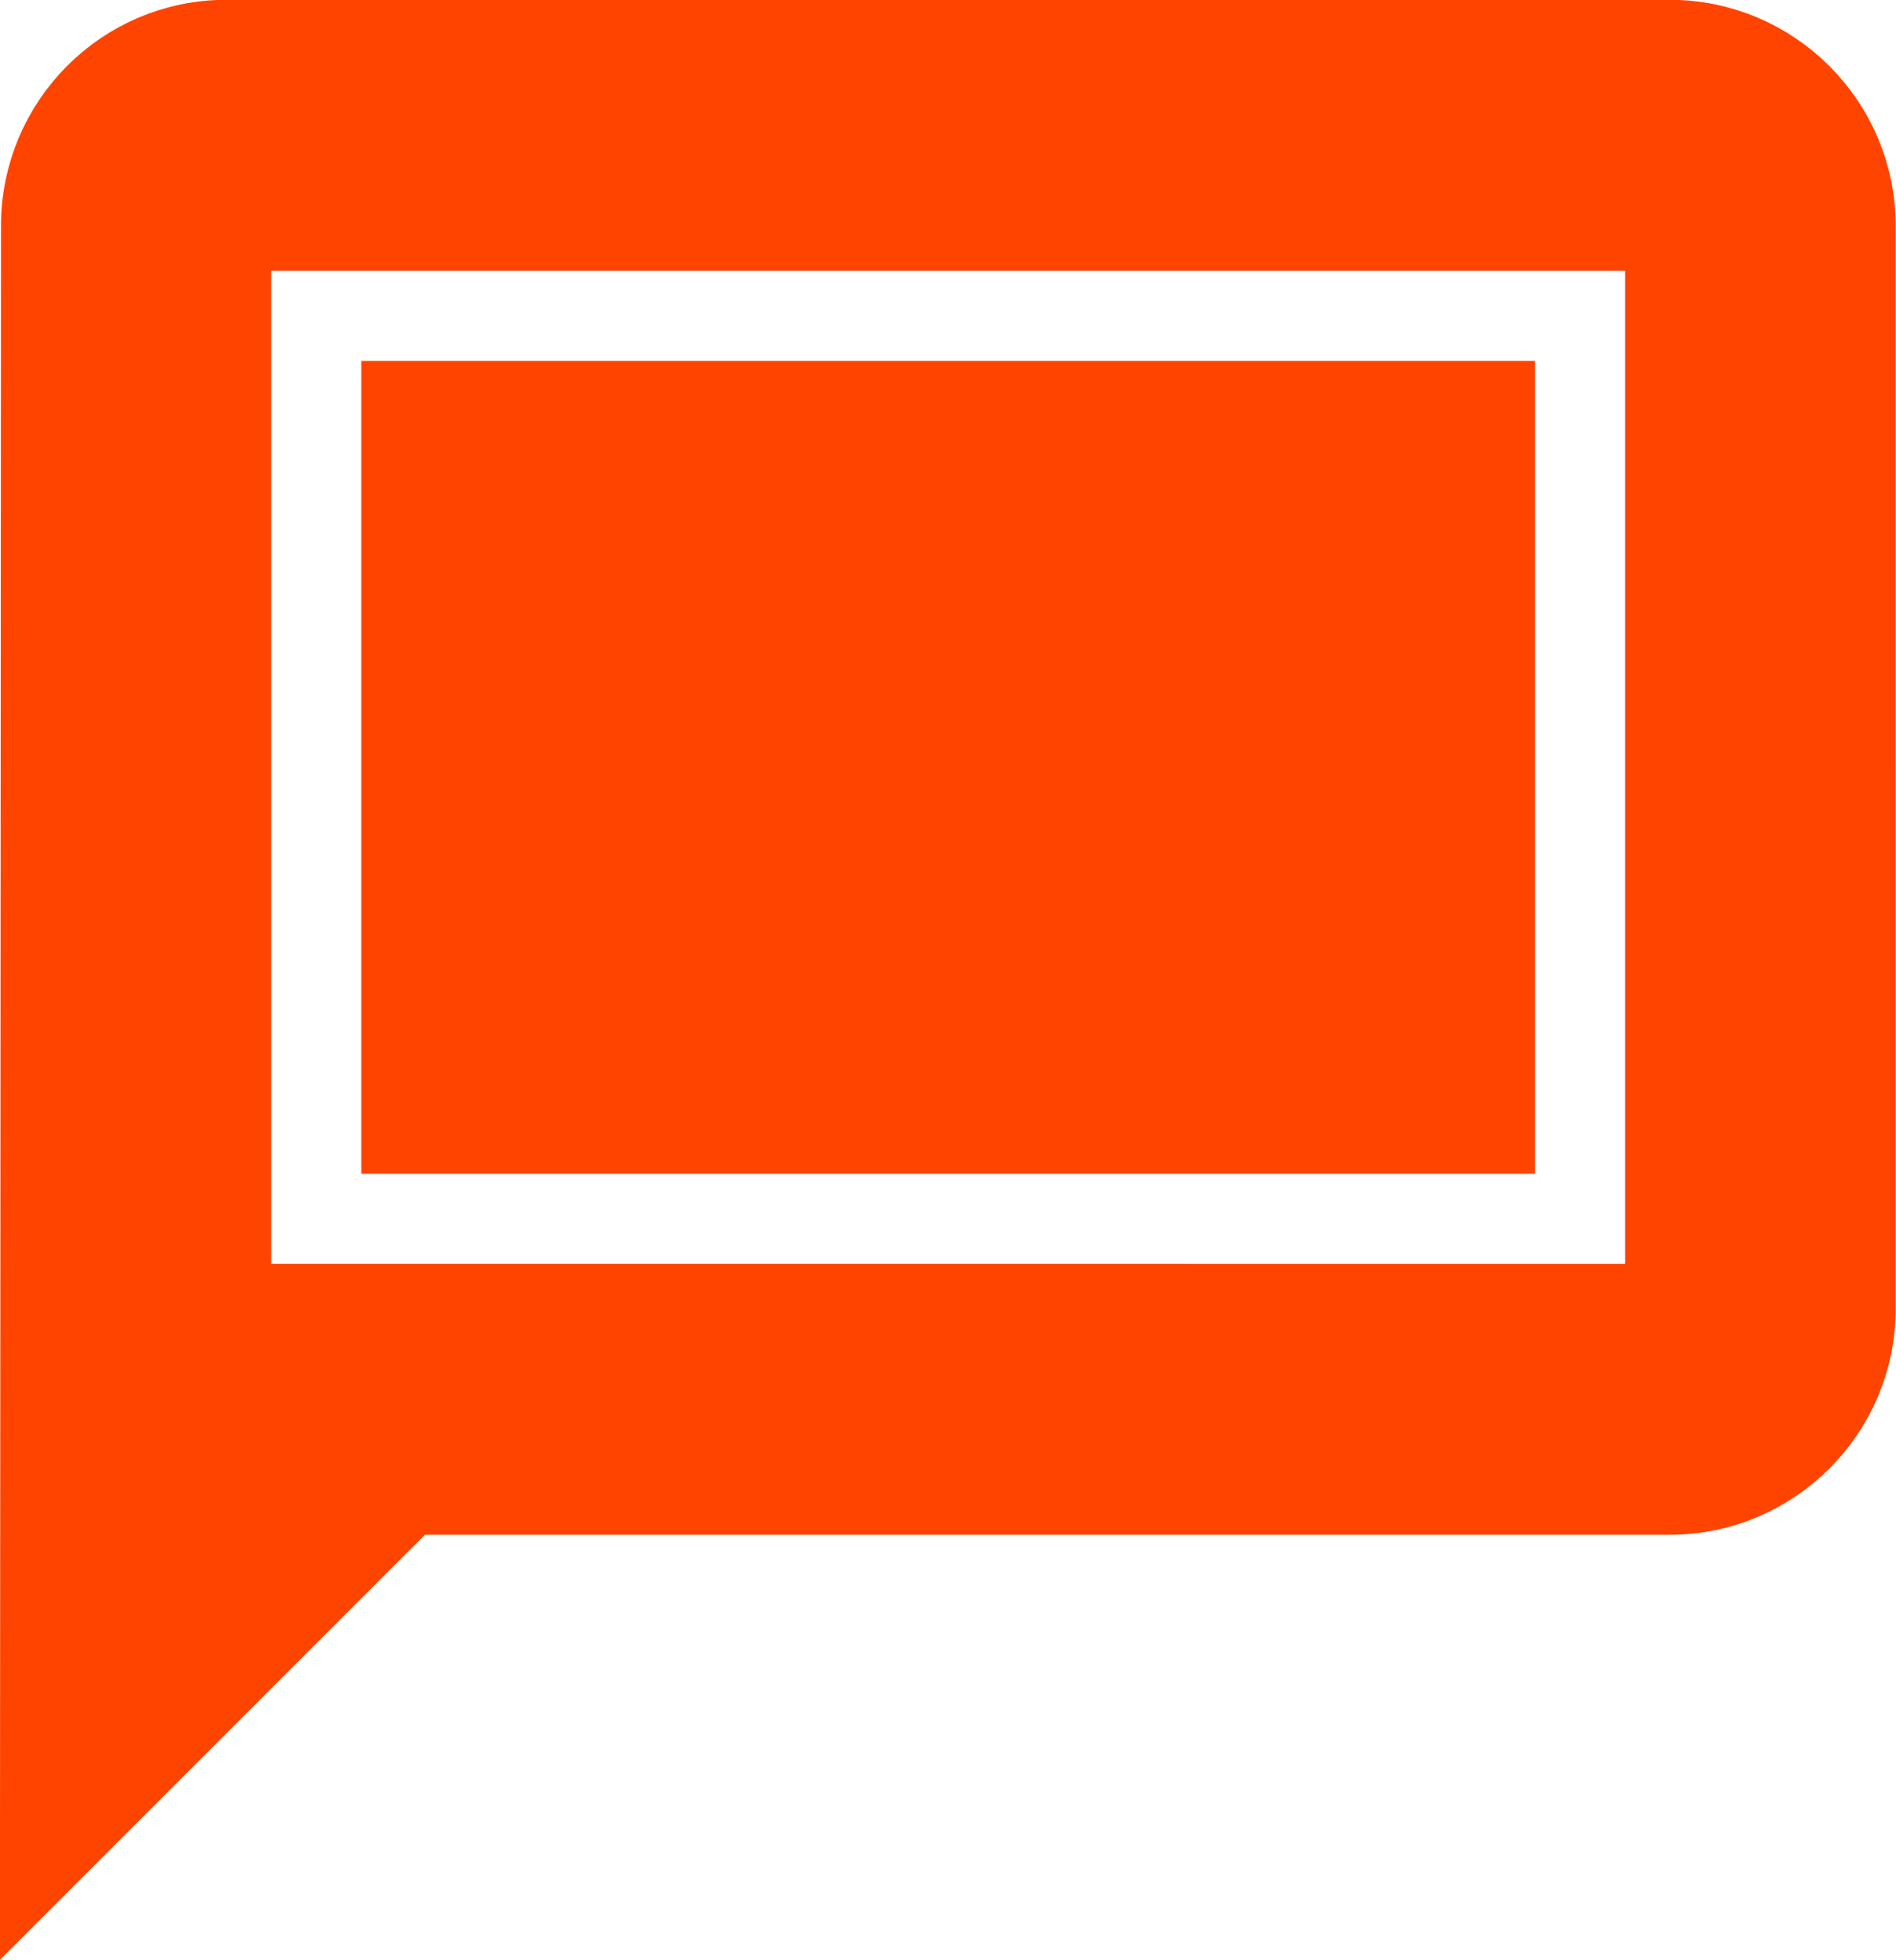
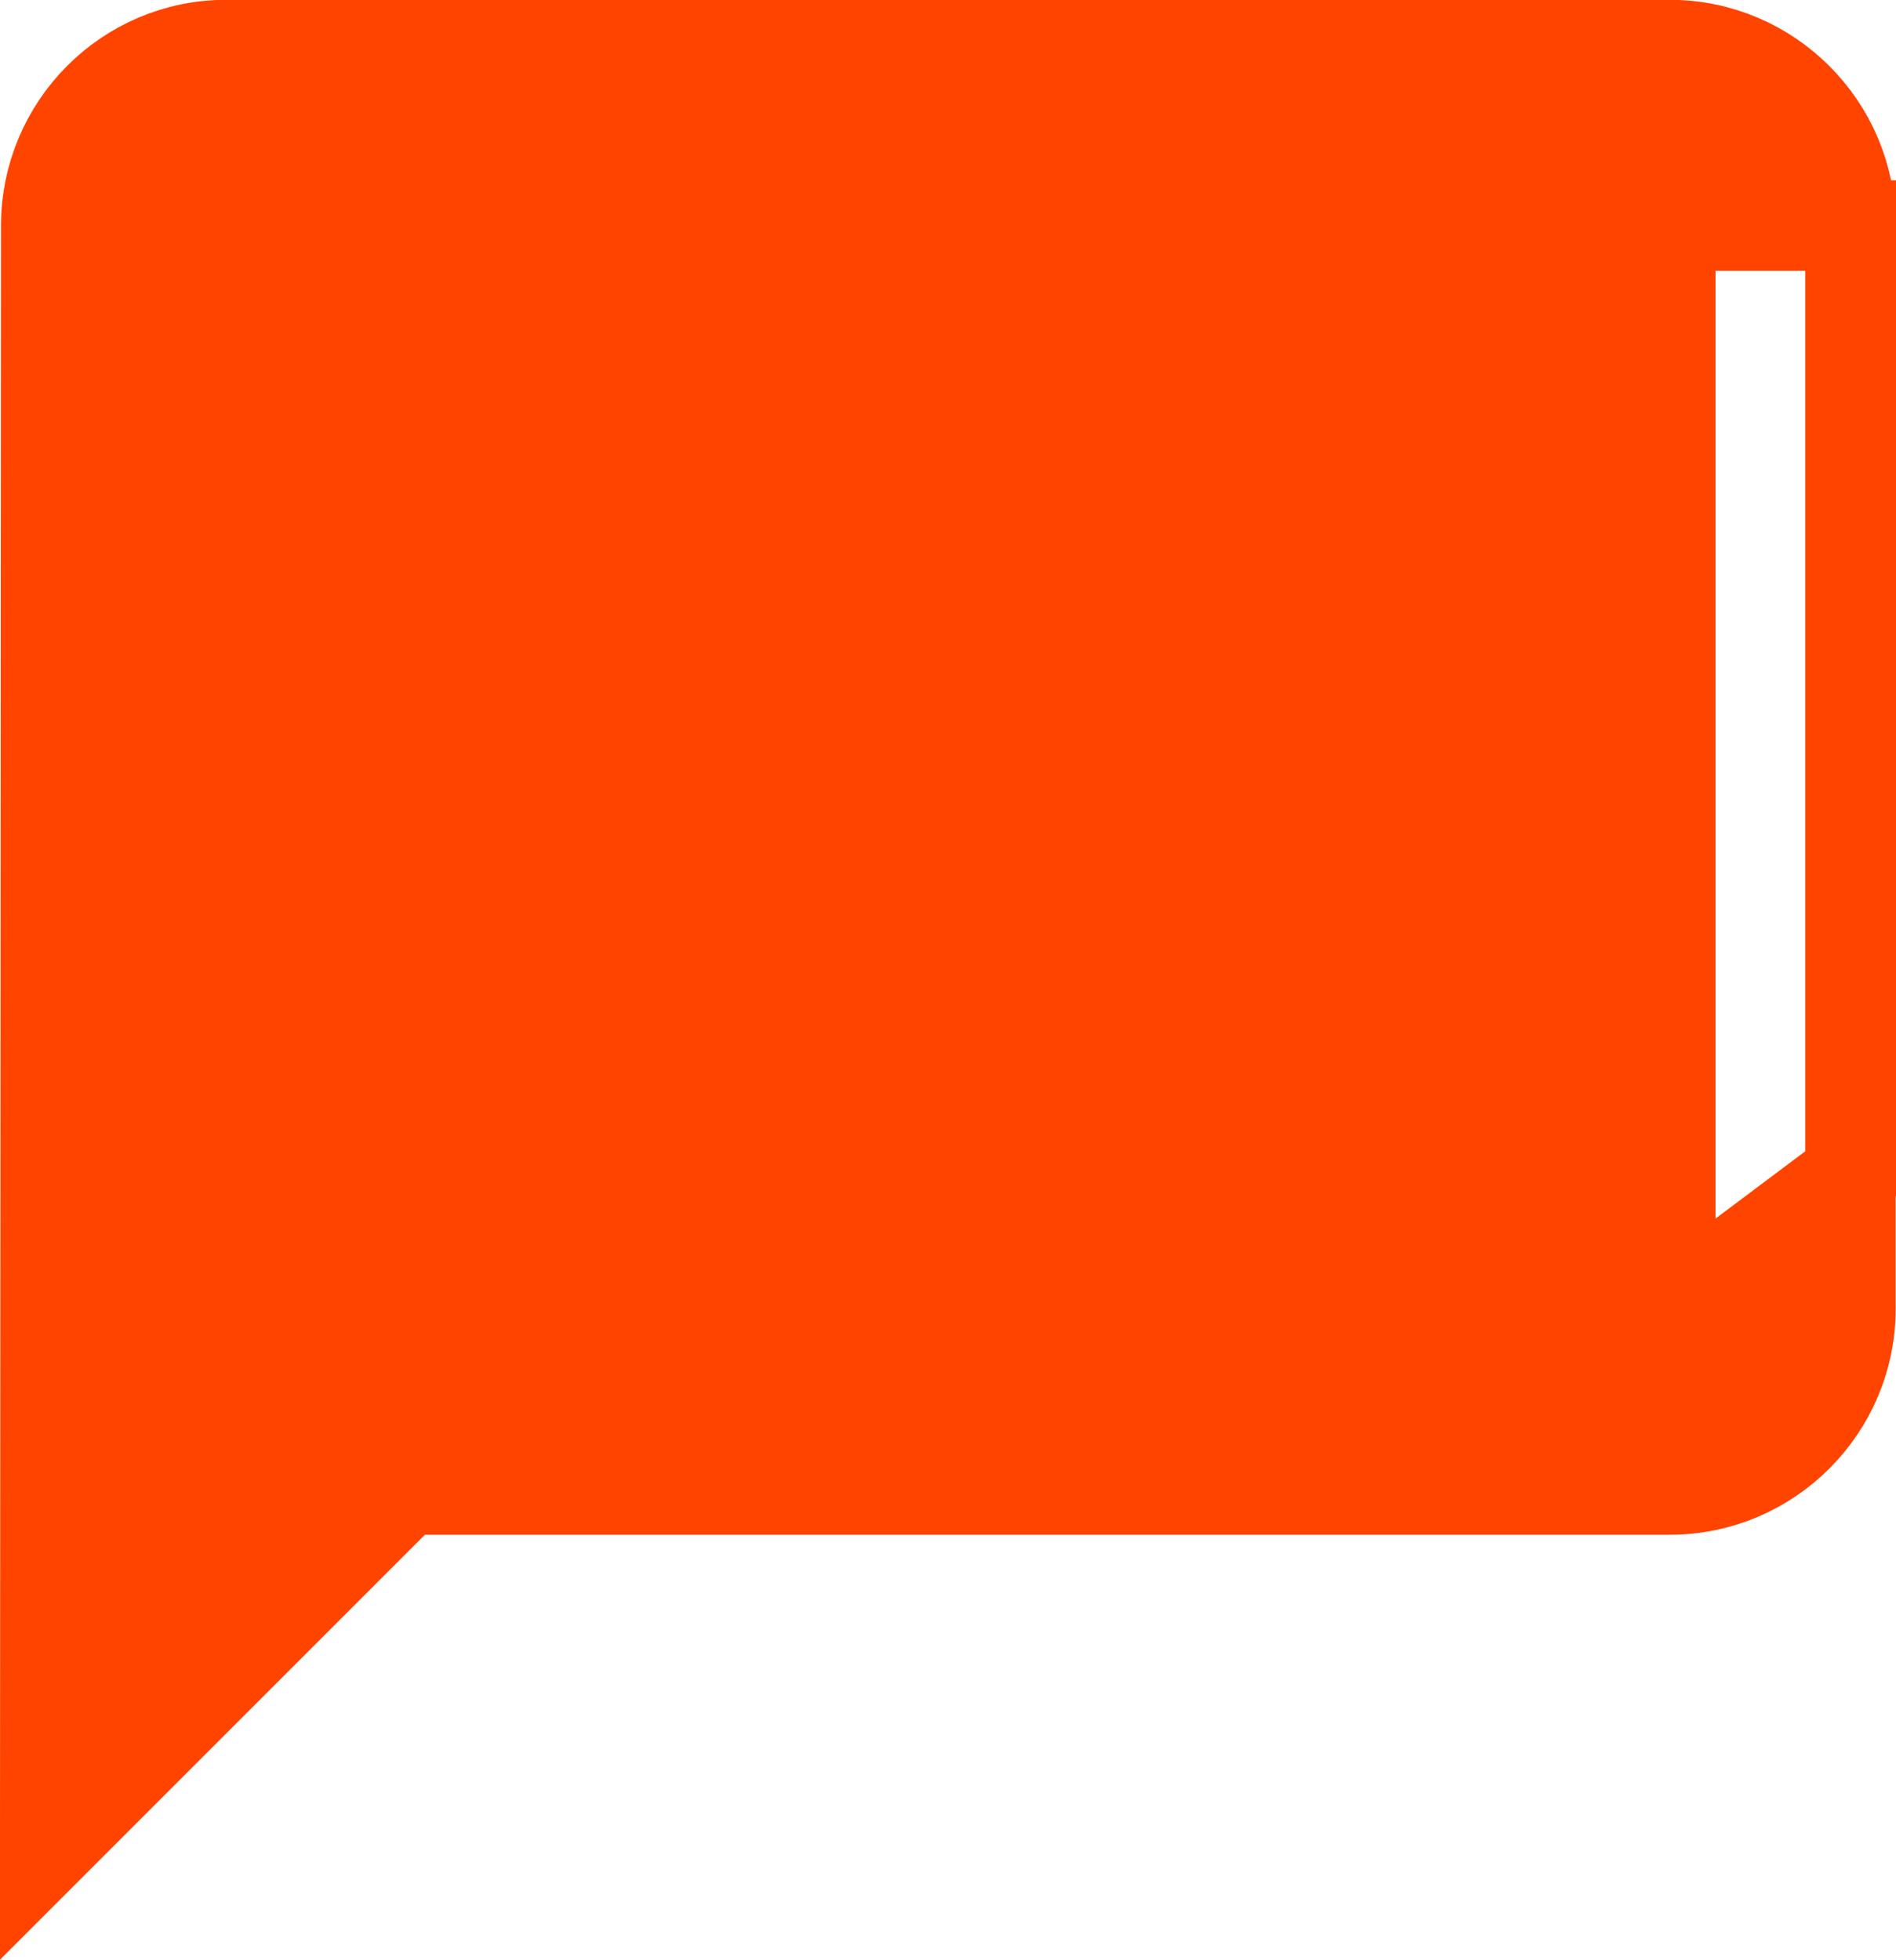
<svg xmlns="http://www.w3.org/2000/svg" width="21.001" height="21.708" viewBox="0 0 5.556 5.744" version="1.1" id="svg1">
  <defs id="defs1" />
  <g id="layer1" transform="translate(-66.831,-7.144)">
-     <path d="m 71.726,7.276 h -4.233 c -0.291,0 -0.527,0.238 -0.527,0.529 l -0.003,4.762 1.058,-1.058 h 3.704 c 0.291,0 0.529,-0.238 0.529,-0.529 V 7.805 c 0,-0.291 -0.238,-0.529 -0.529,-0.529 z m 0,3.704 H 67.493 V 7.805 h 4.233 z" id="path1-7" style="fill:#ff4400;fill-opacity:1;stroke:#ff4400;stroke-width:0.265;stroke-opacity:1" />
-     <path d="m 68.022,9.922 h 3.175 v 0.529 h -3.175 z m 0,-0.794 h 3.175 v 0.529 h -3.175 z m 0,-0.794 h 3.175 v 0.529 h -3.175 z" id="path2" style="fill:#ff4400;fill-opacity:1;stroke:#ff4400;stroke-width:0.265;stroke-opacity:1" />
+     <path d="m 71.726,7.276 h -4.233 c -0.291,0 -0.527,0.238 -0.527,0.529 l -0.003,4.762 1.058,-1.058 h 3.704 c 0.291,0 0.529,-0.238 0.529,-0.529 V 7.805 c 0,-0.291 -0.238,-0.529 -0.529,-0.529 z m 0,3.704 V 7.805 h 4.233 z" id="path1-7" style="fill:#ff4400;fill-opacity:1;stroke:#ff4400;stroke-width:0.265;stroke-opacity:1" />
  </g>
</svg>